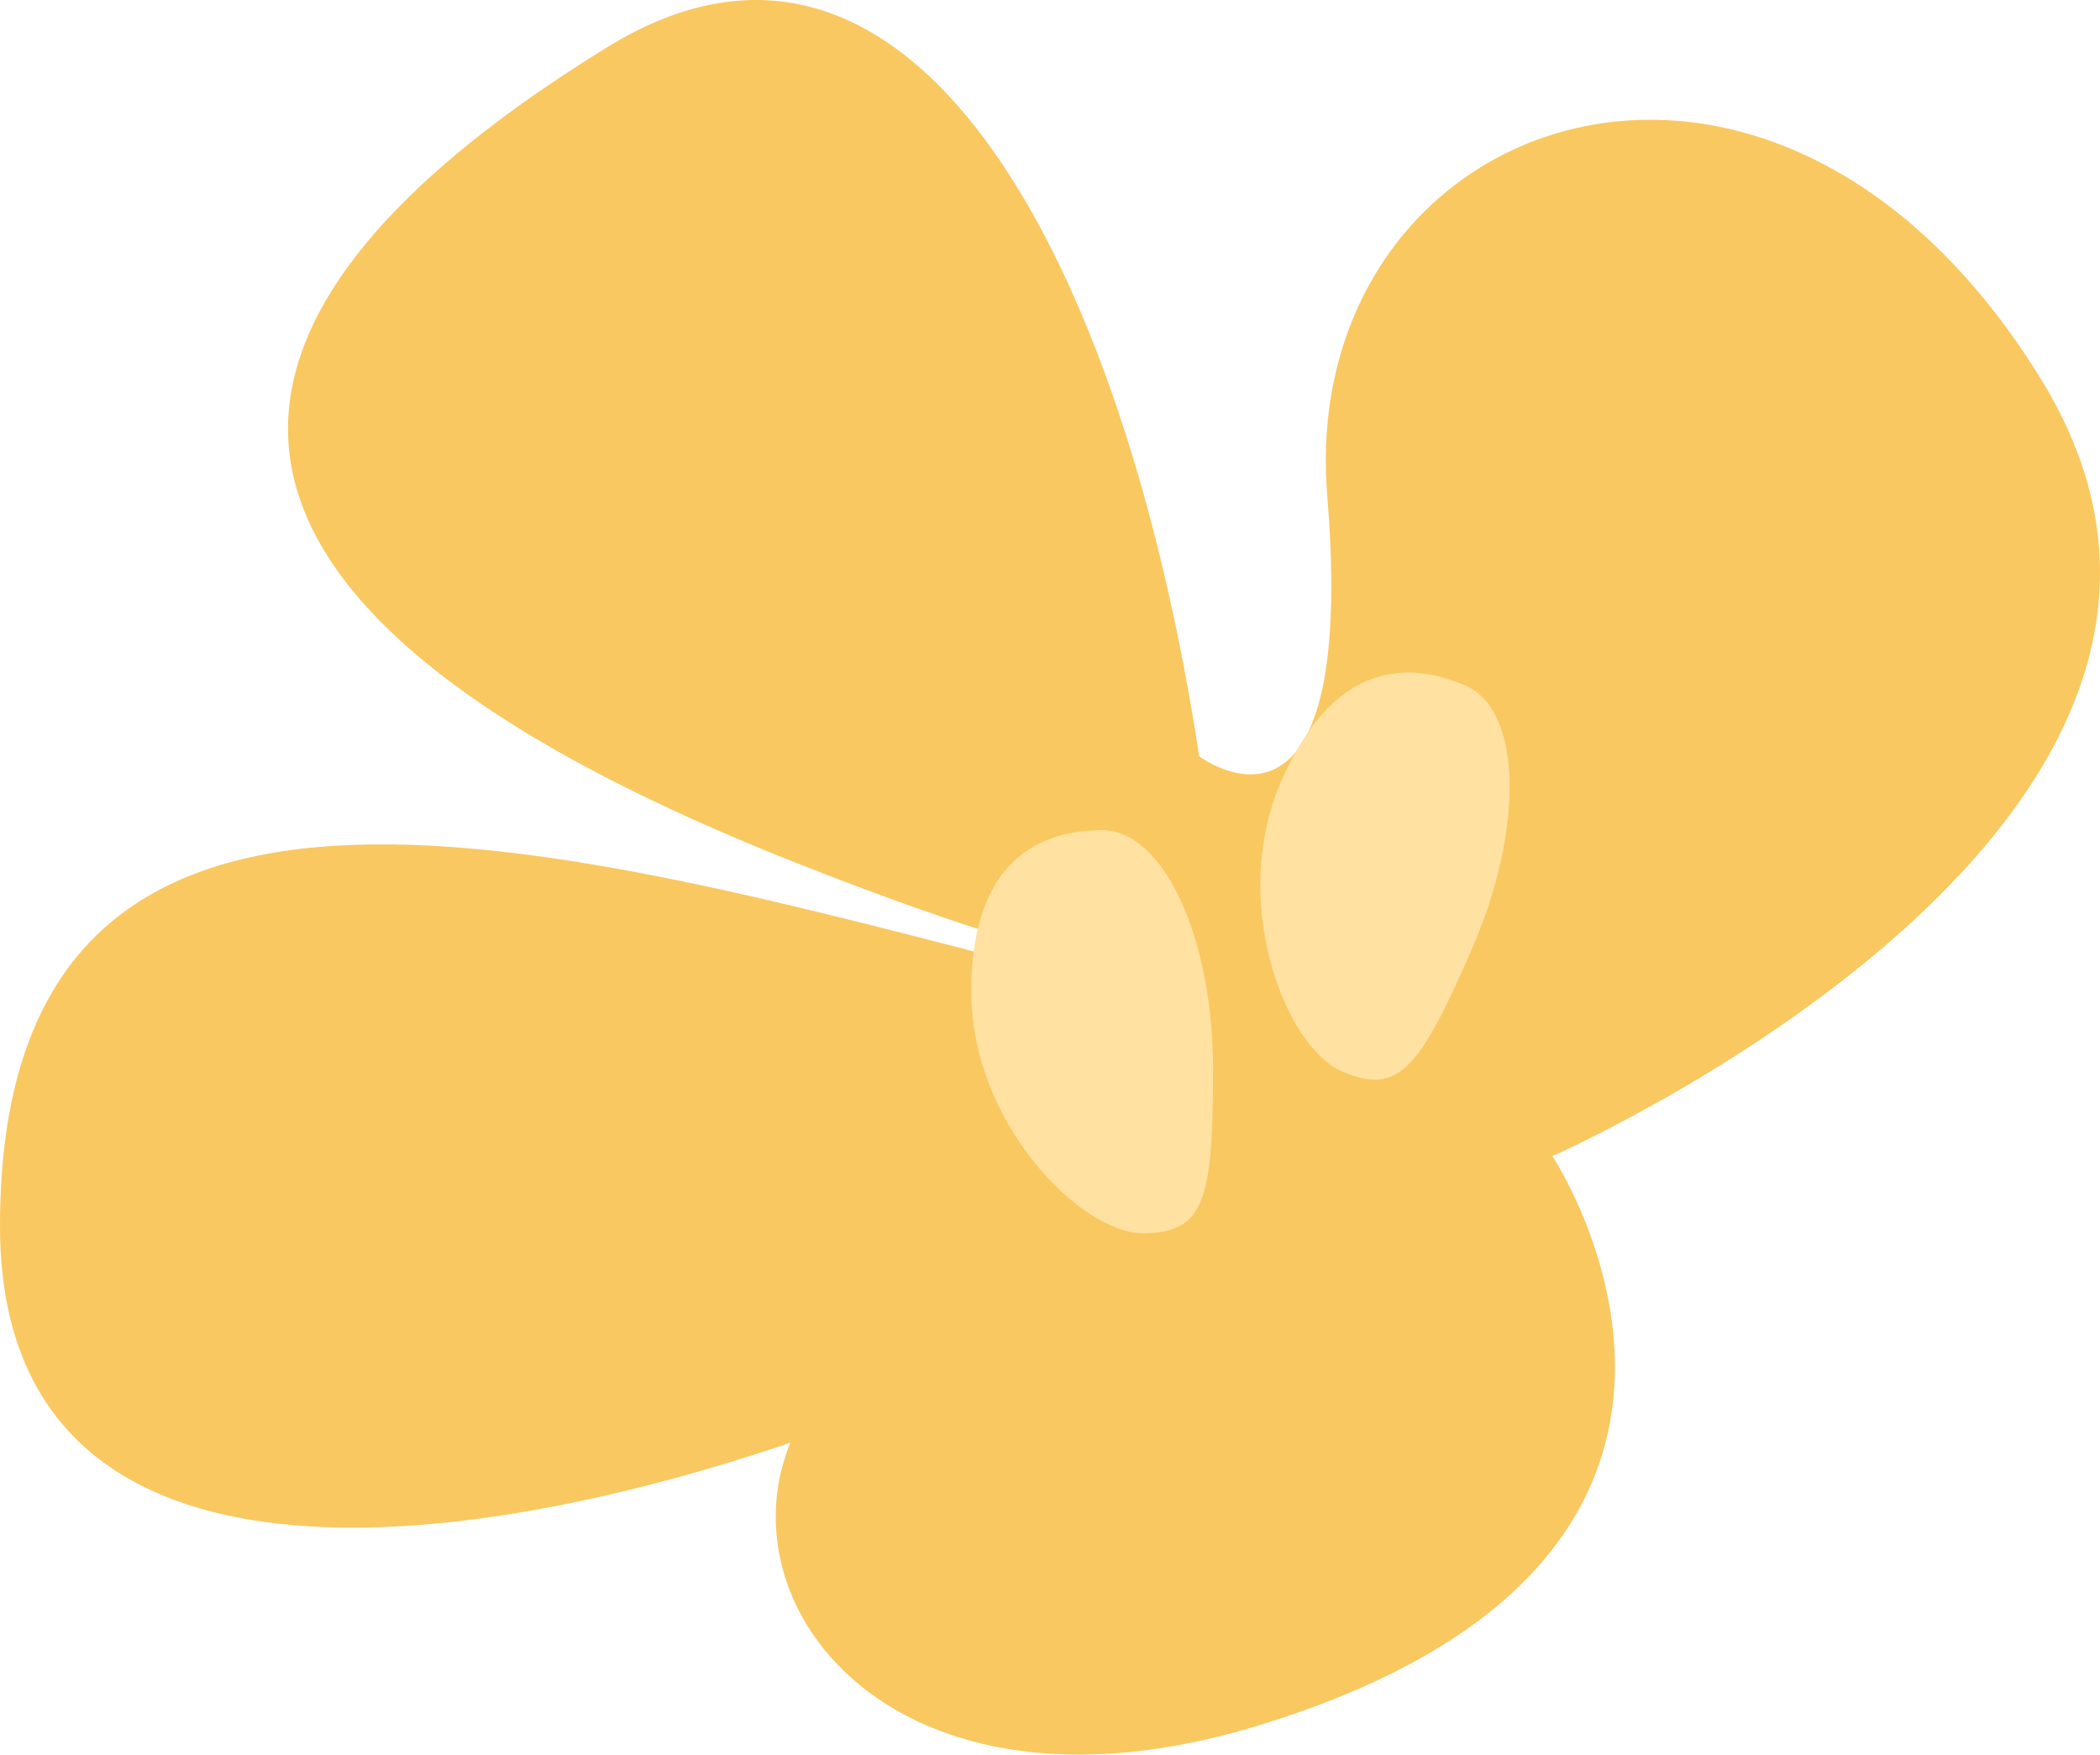
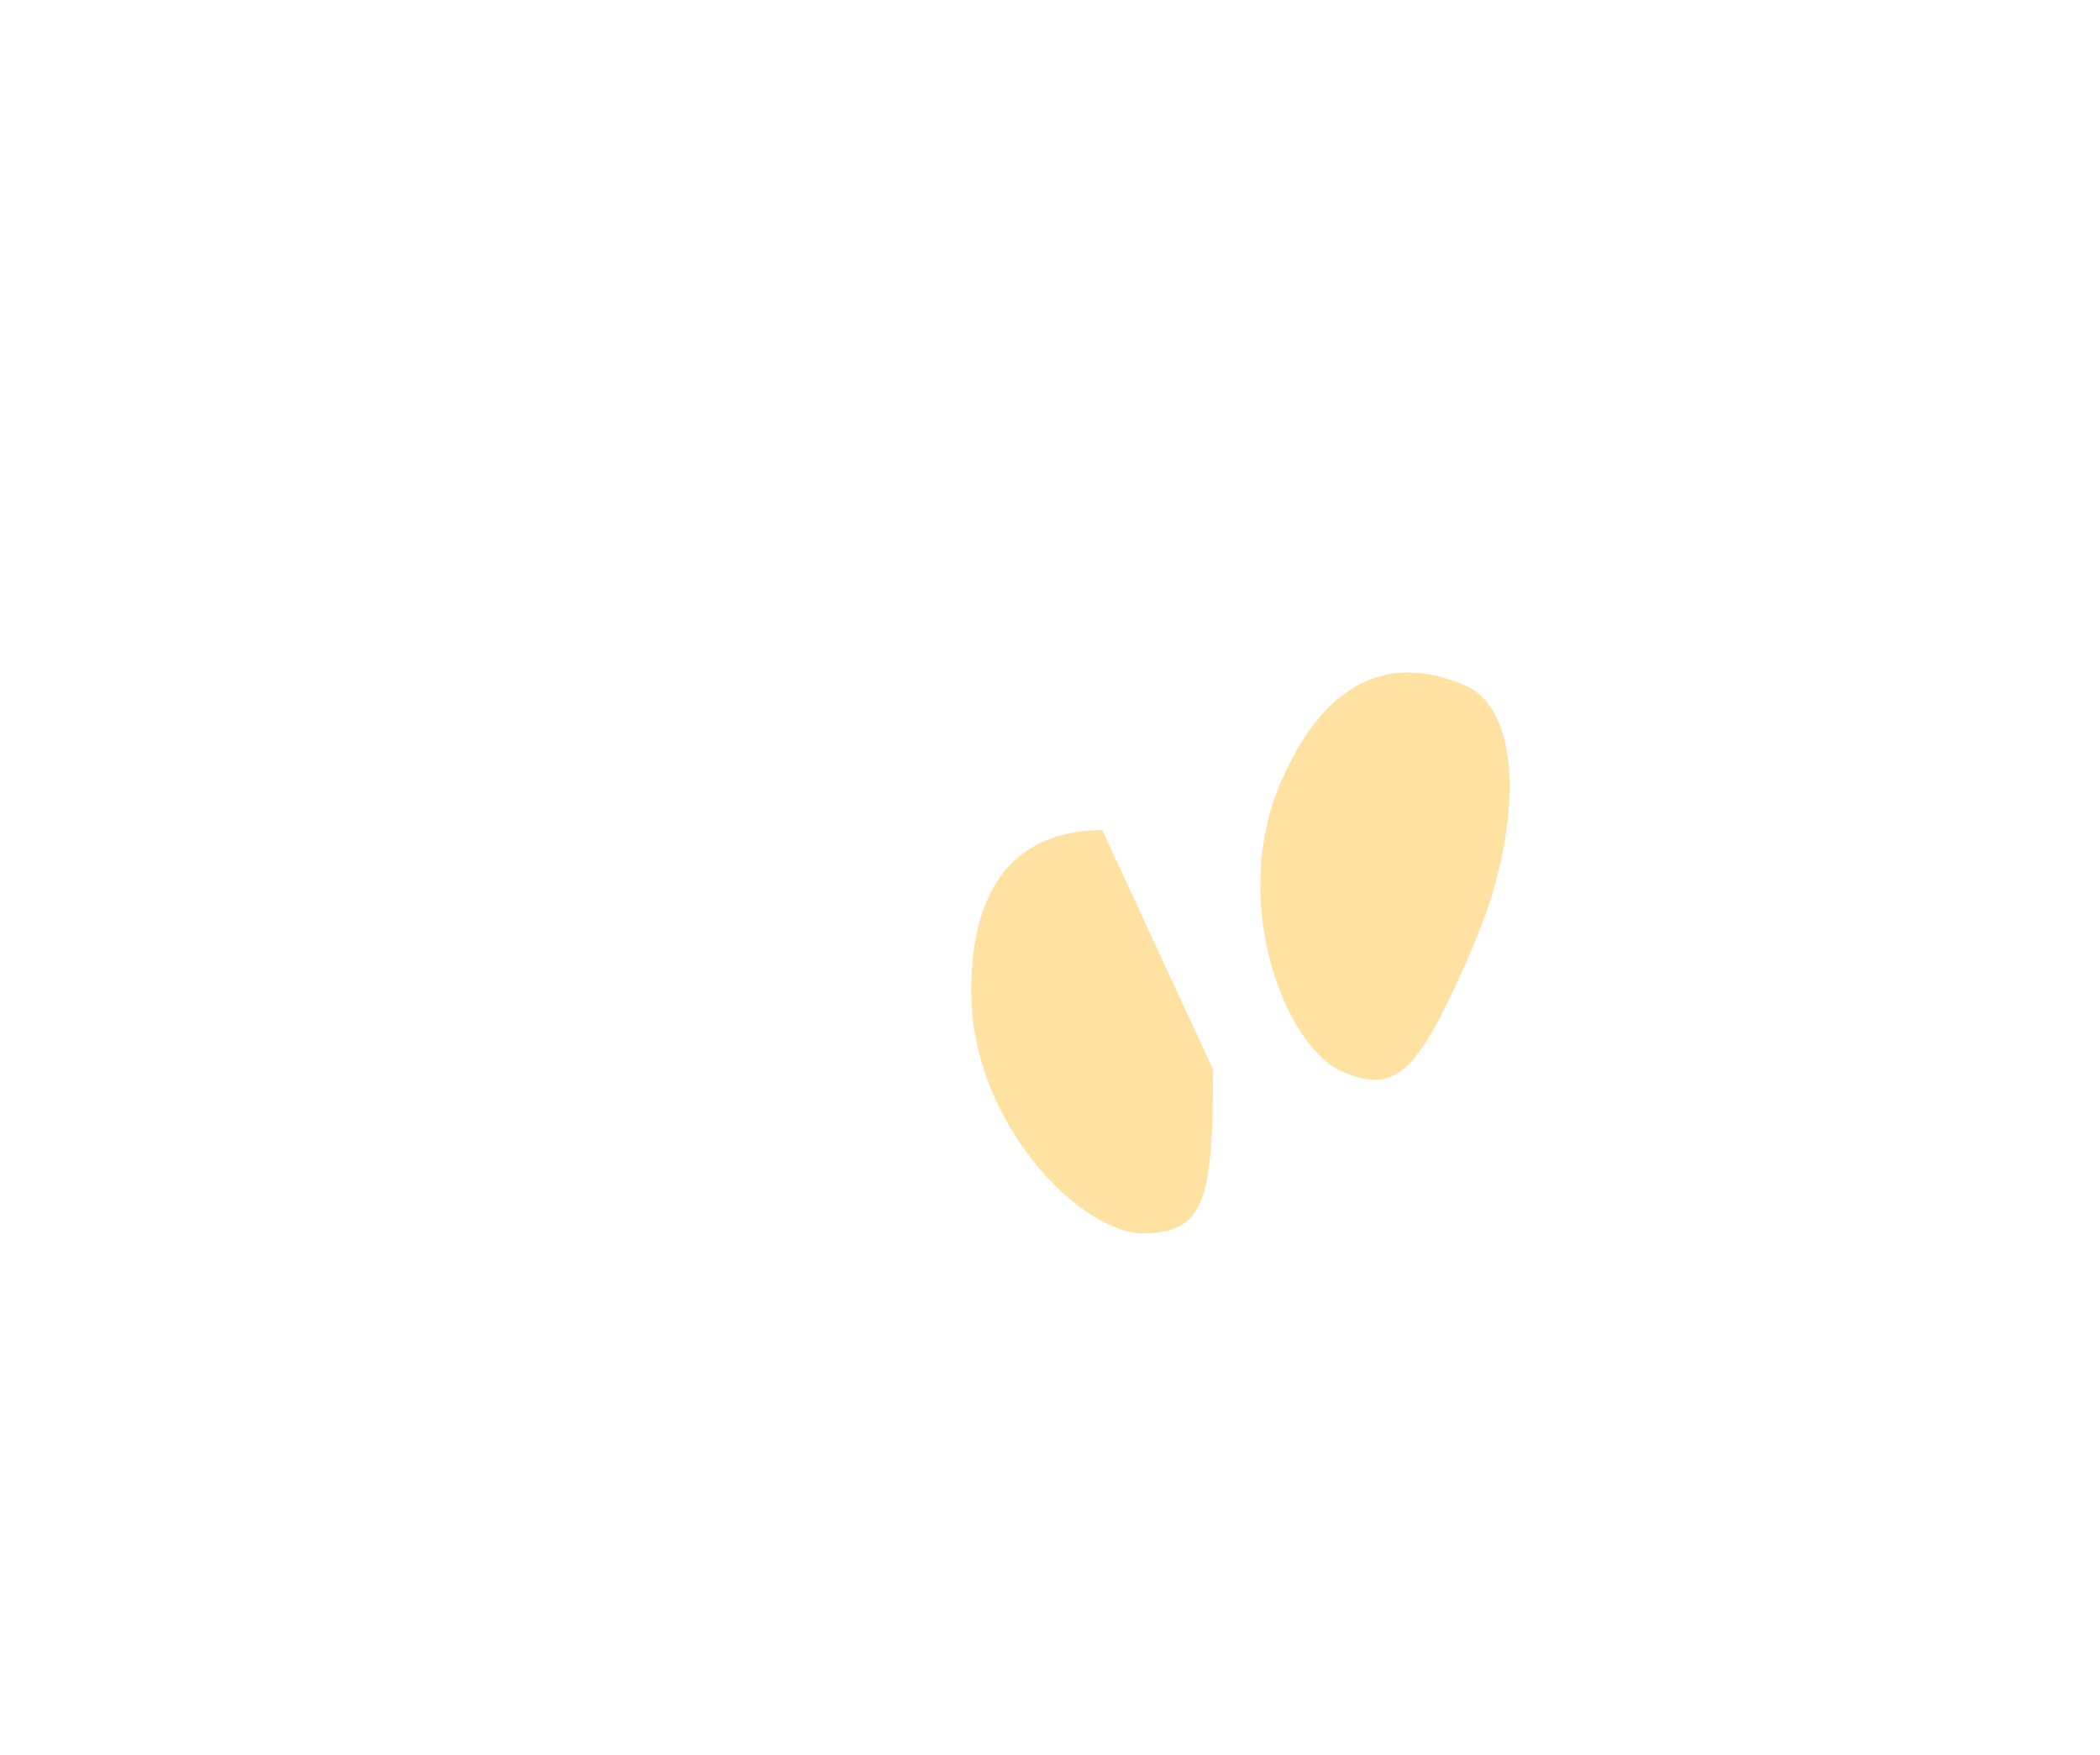
<svg xmlns="http://www.w3.org/2000/svg" viewBox="0 0 97.981 81.856">
  <g data-name="图层 2">
    <g data-name="图层 1">
-       <path d="M95.245,17.717C82.57-2.925,60.479,5.4,61.928,23.149s-5.976,12.132-5.976,12.132C52.381,11.913,42.471-6.5,28.348,2.192S0,25.5,36.939,40.17c4.113,1.633,7.541,2.84,10.394,3.7l-.8.8C24.075,38.854,0,32.565,0,57.191s39.474,11.227,53.6,2.535C27,58.629,32.627,88.469,58.7,80.5S72.43,53.932,72.43,53.932,107.92,38.36,95.245,17.717Z" style="fill:#f9c860">
-      </path>
-       <path d="M56.6,49.894c0,6.166-.435,7.639-3.291,7.639s-7.992-5.116-7.992-11.283,3.256-7.522,6.112-7.522S56.6,43.727,56.6,49.894Z" style="fill:#ffe1a1">
+       <path d="M56.6,49.894c0,6.166-.435,7.639-3.291,7.639s-7.992-5.116-7.992-11.283,3.256-7.522,6.112-7.522Z" style="fill:#ffe1a1">
     </path>
      <path d="M68.669,44.289c-2.463,5.653-3.45,6.83-6.068,5.69S57.317,42.1,59.779,36.443s5.989-5.6,8.607-4.456S71.131,38.635,68.669,44.289Z" style="fill:#ffe1a1">
     </path>
    </g>
  </g>
</svg>